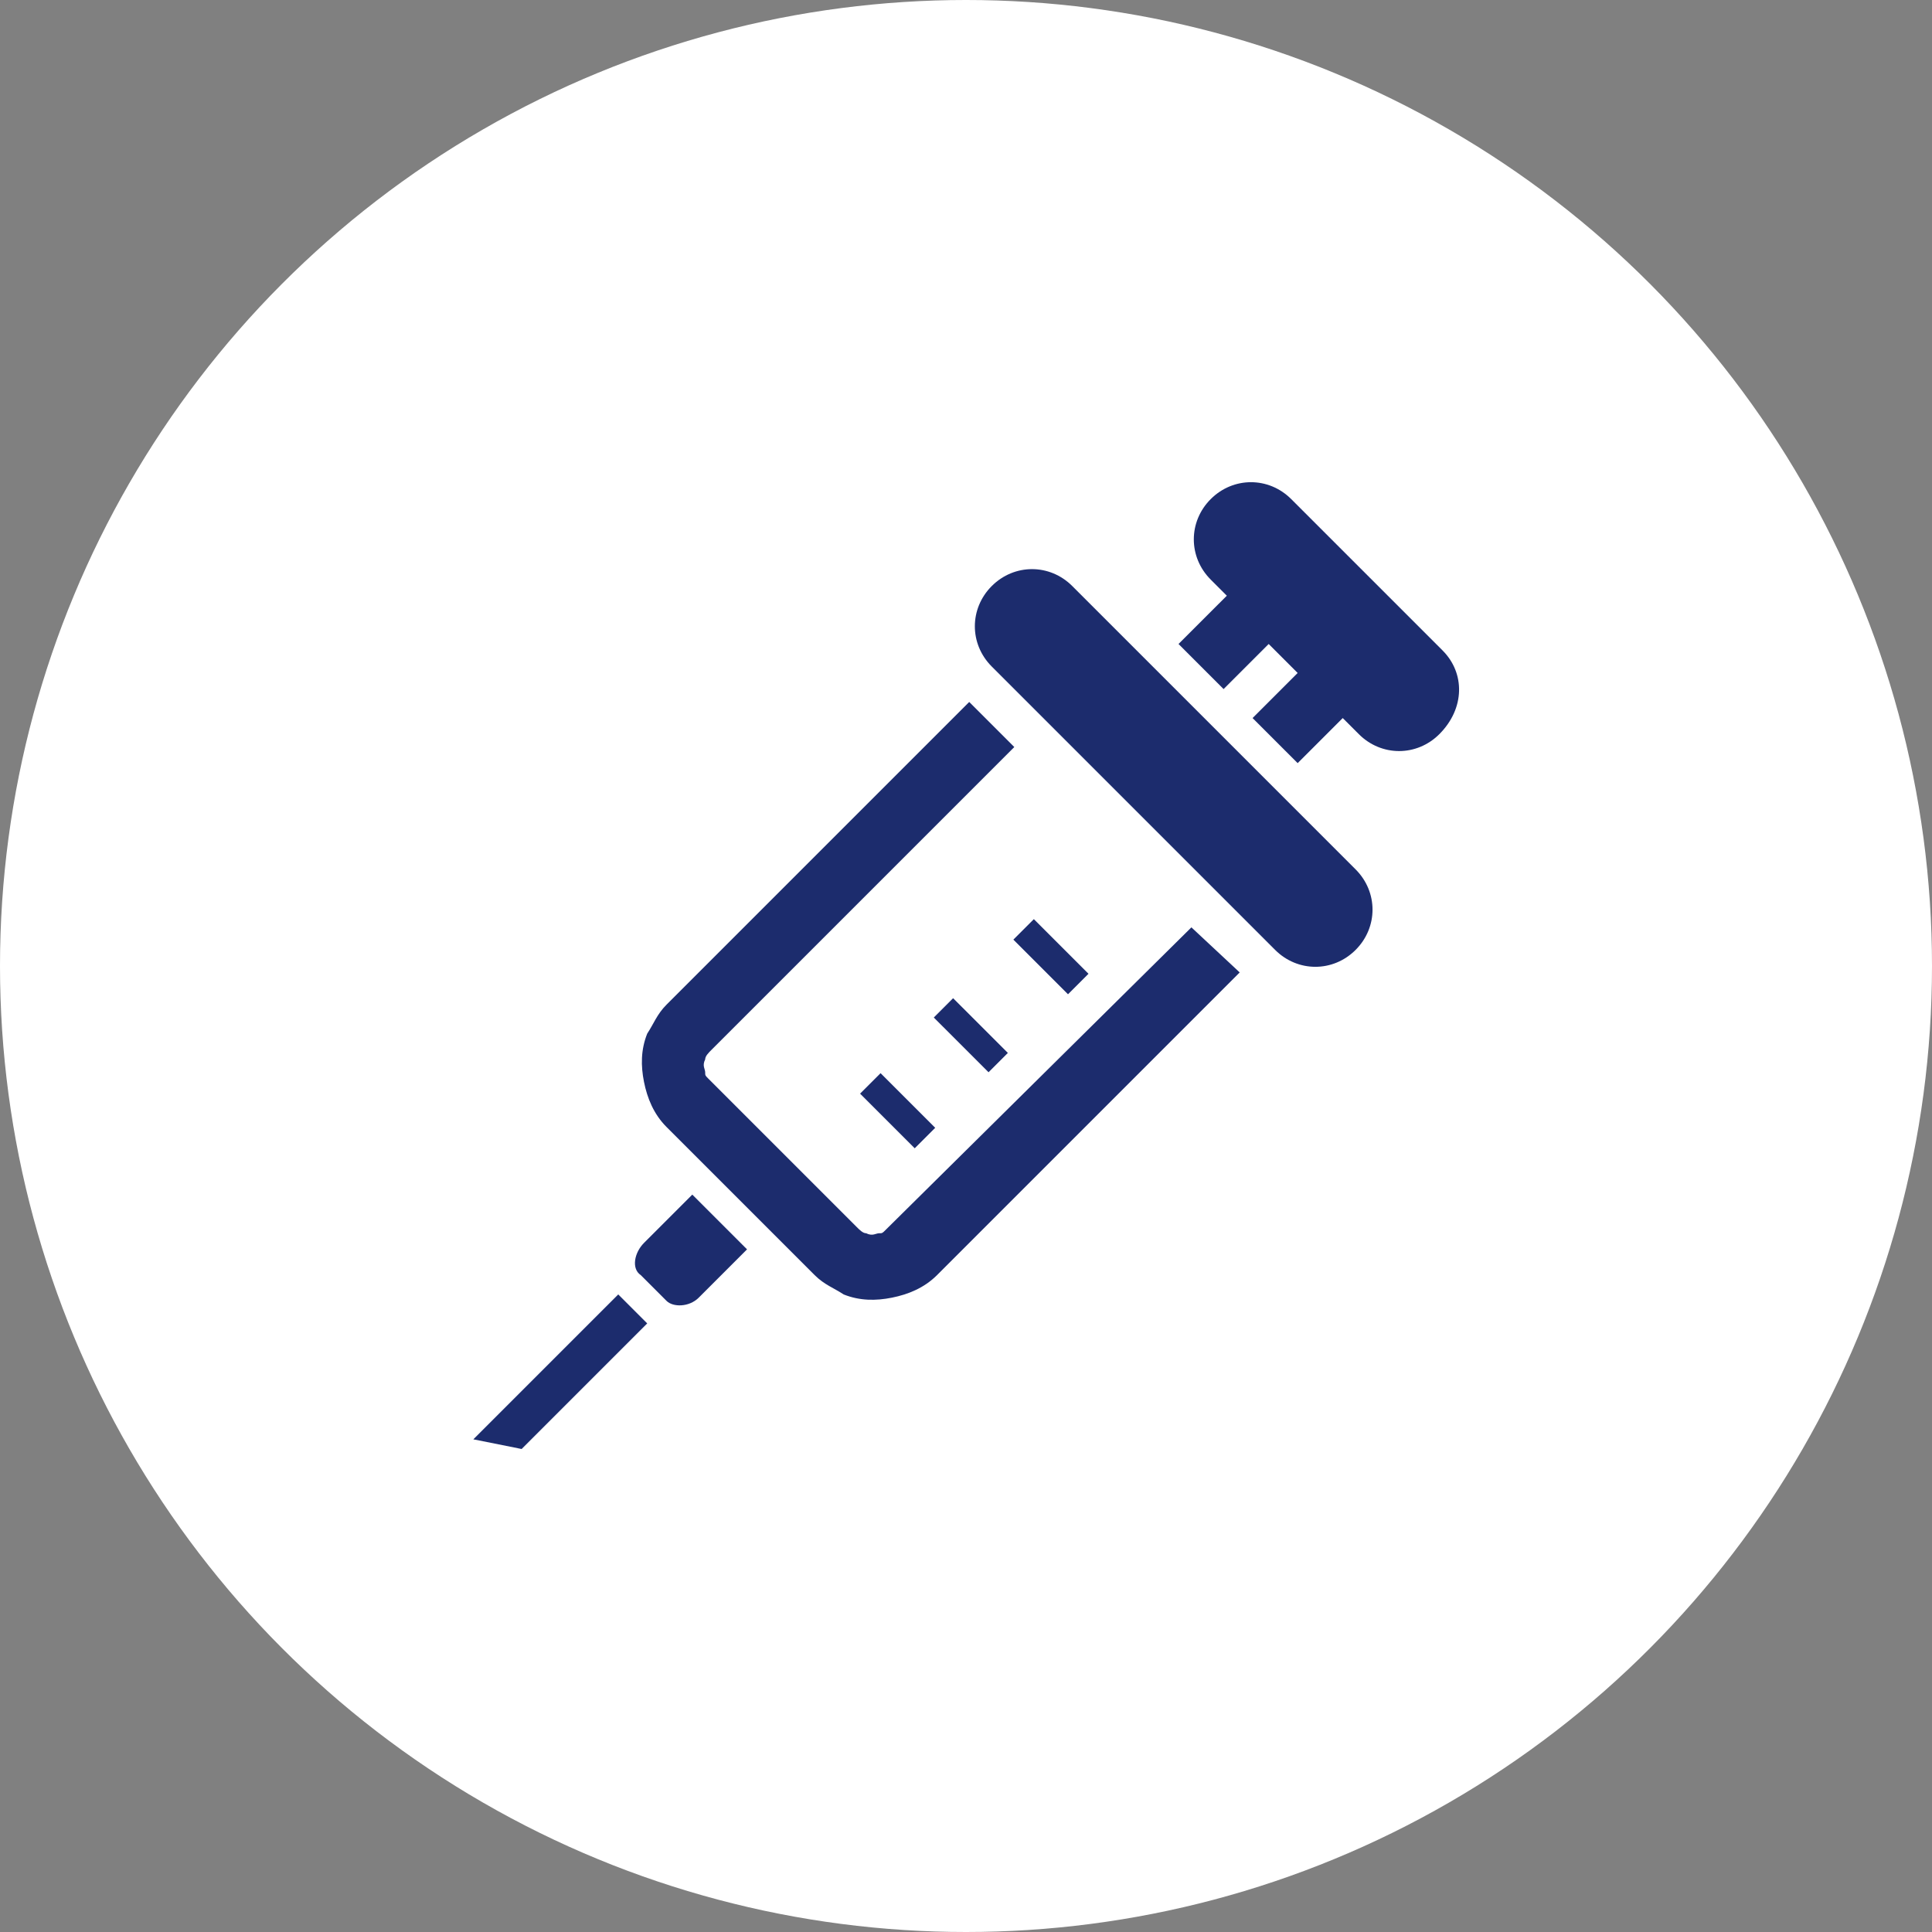
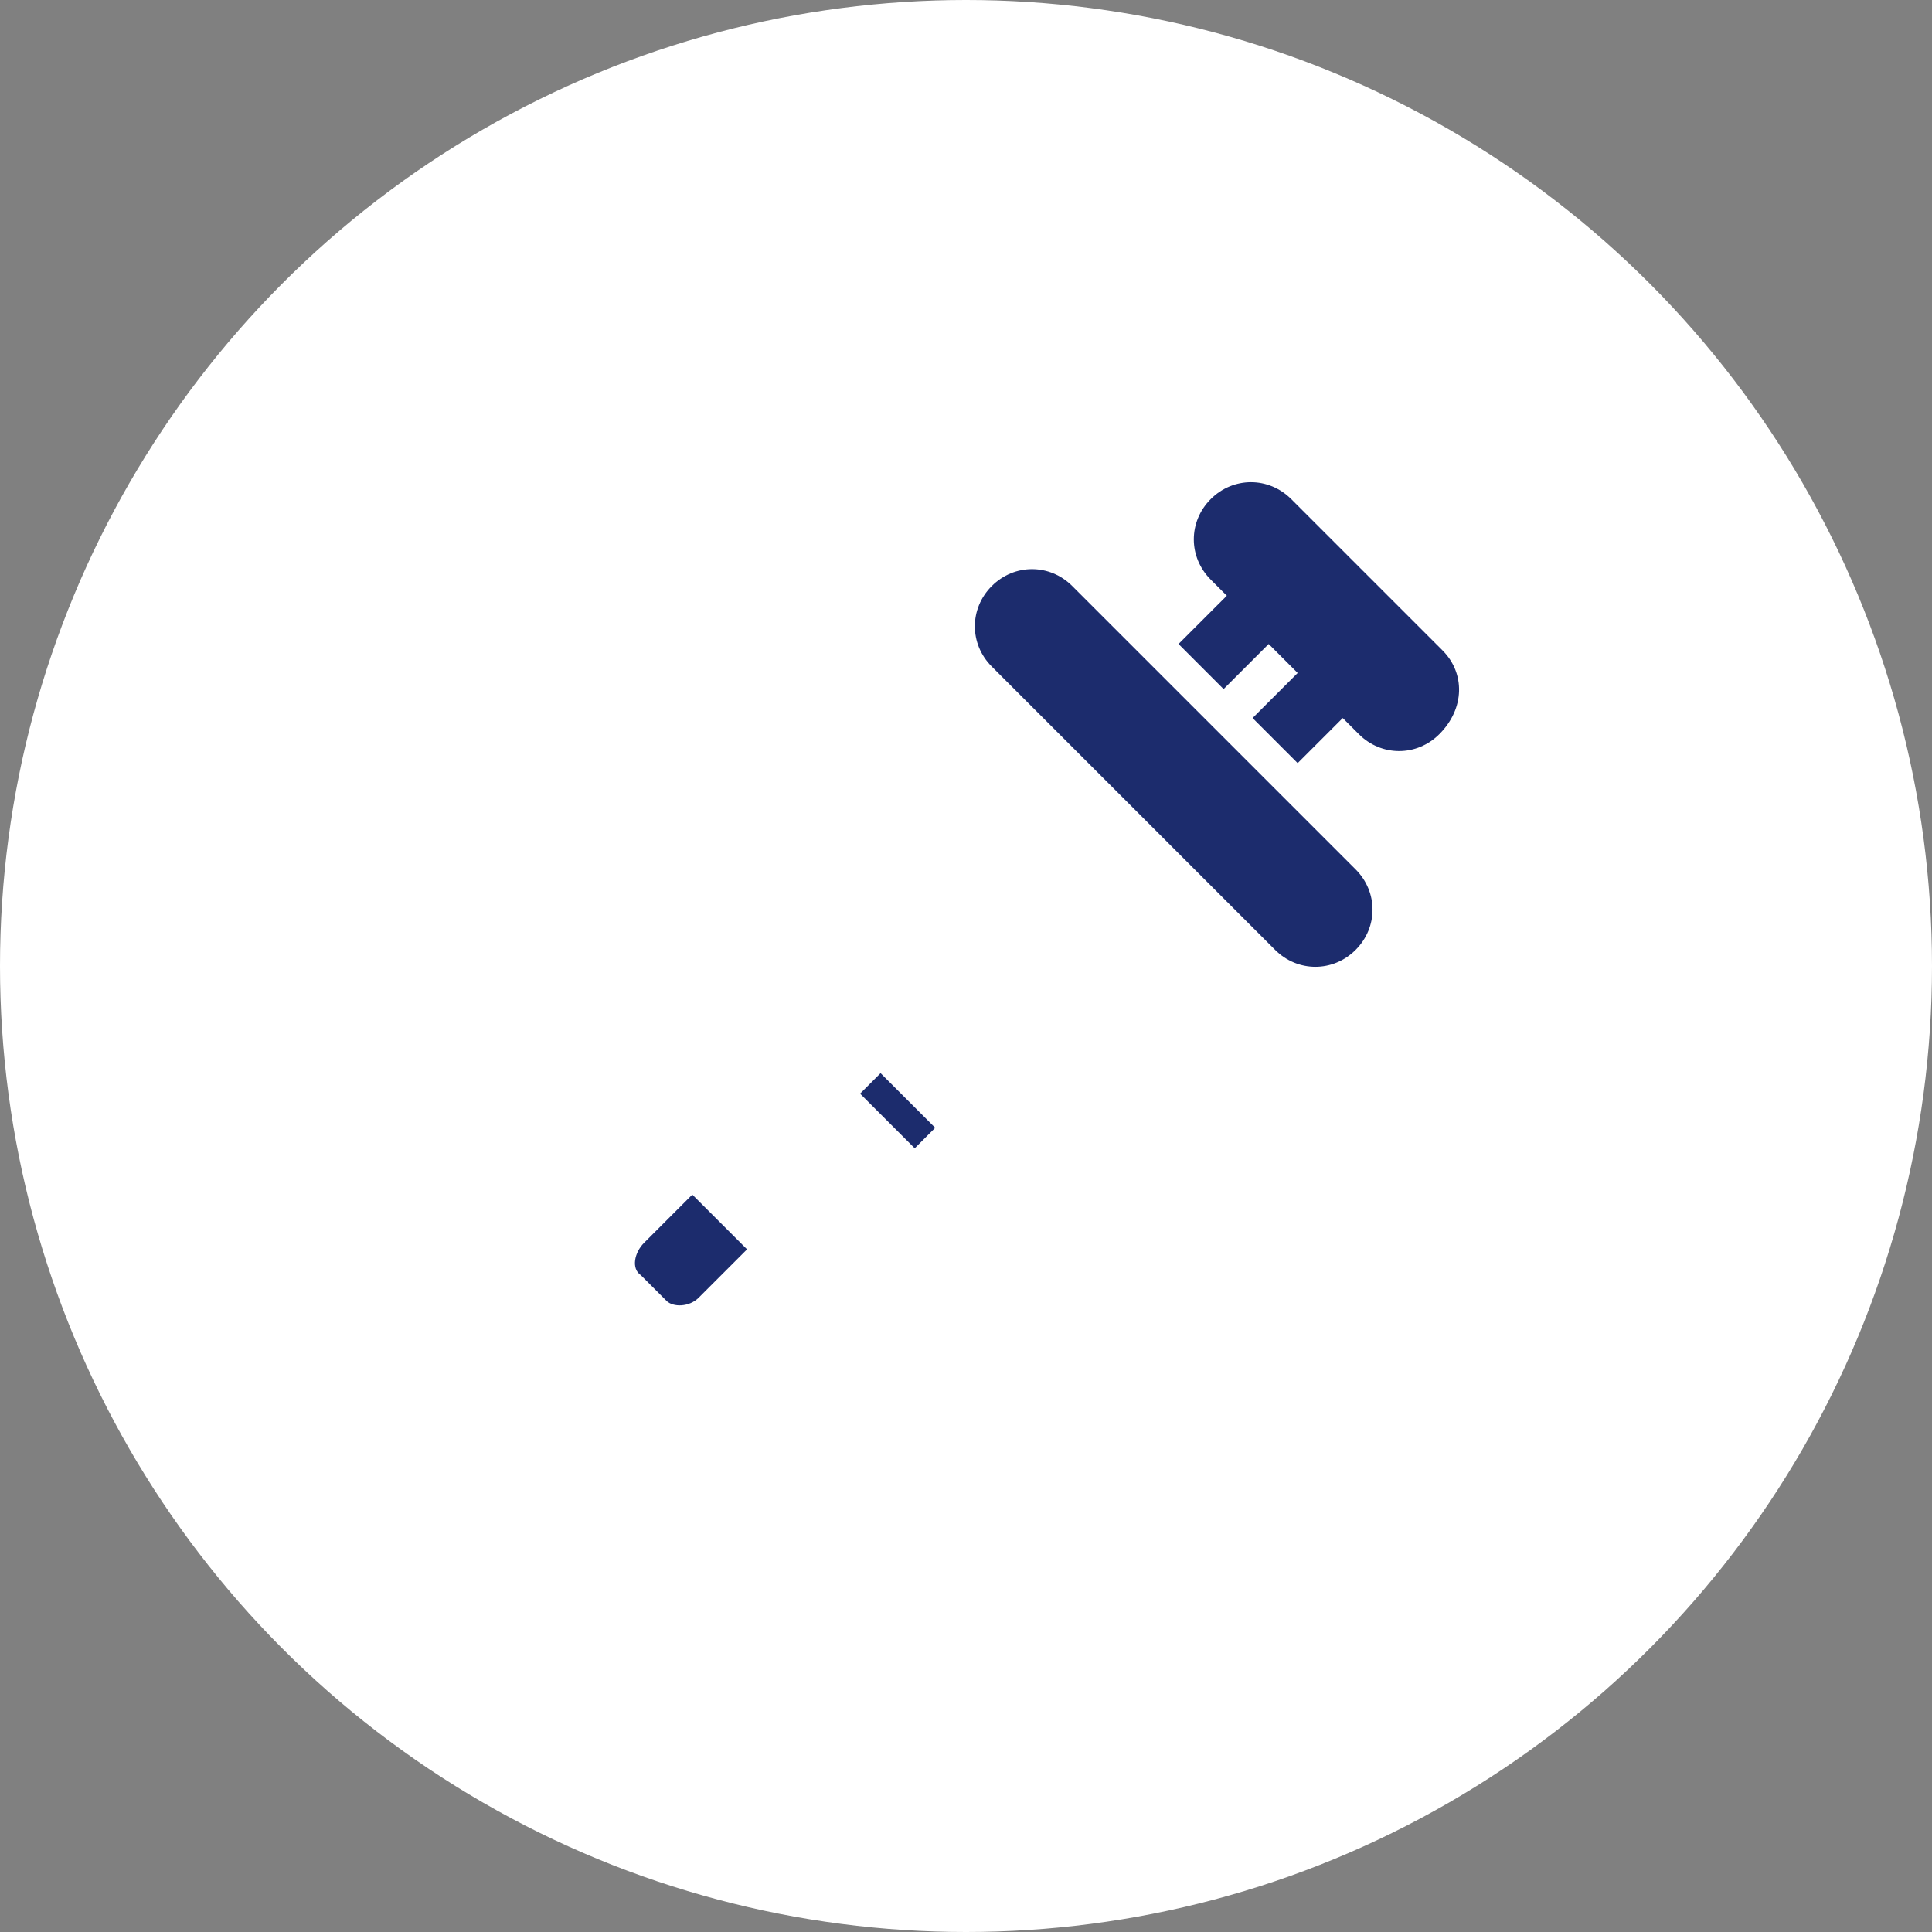
<svg xmlns="http://www.w3.org/2000/svg" version="1.1" id="レイヤー_1" x="0px" y="0px" viewBox="0 0 60 60" style="enable-background:new 0 0 60 60;" xml:space="preserve">
  <rect x="0" y="0" width="60" height="60" fill="#808080" stroke="none" />
  <style type="text/css">
	.st0{fill:#FFFFFF;}
	.st1{fill:#1C2C6D;}
</style>
  <g>
    <g>
      <circle class="st0" cx="30" cy="30" r="30" />
    </g>
    <g>
-       <path class="st1" d="M27.5,38.2c-0.1,0.1-0.1,0.1-0.2,0.1s-0.2,0.1-0.4,0c-0.1,0-0.2-0.1-0.3-0.2L22,33.5    c-0.1-0.1-0.1-0.1-0.1-0.2c0-0.1-0.1-0.2,0-0.4c0-0.1,0.1-0.2,0.2-0.3l9.4-9.4l-1.4-1.4l-9.4,9.4c-0.3,0.3-0.4,0.6-0.6,0.9    c-0.2,0.5-0.2,1-0.1,1.5s0.3,1,0.7,1.4l4.6,4.6c0.3,0.3,0.6,0.4,0.9,0.6c0.5,0.2,1,0.2,1.5,0.1c0.5-0.1,1-0.3,1.4-0.7l9.4-9.4    L37,28.8L27.5,38.2z" />
      <path class="st1" d="M20,38.6c-0.3,0.3-0.4,0.8-0.1,1l0.8,0.8c0.2,0.2,0.7,0.2,1-0.1l1.5-1.5l-1.7-1.7L20,38.6z" />
-       <polygon class="st1" points="14.7,44.7 16.2,45 20.1,41.1 19.2,40.2   " />
      <path class="st1" d="M33.3,18.2c-0.7-0.7-1.8-0.7-2.5,0s-0.7,1.8,0,2.5l8.8,8.8c0.7,0.7,1.8,0.7,2.5,0s0.7-1.8,0-2.5L33.3,18.2z" />
      <path class="st1" d="M44.8,20.2l-4.7-4.7c-0.7-0.7-1.8-0.7-2.5,0s-0.7,1.8,0,2.5l0.5,0.5L36.6,20l1.4,1.4l1.4-1.4l0.9,0.9    l-1.4,1.4l1.4,1.4l1.4-1.4l0.5,0.5c0.7,0.7,1.8,0.7,2.5,0C45.5,22,45.5,20.9,44.8,20.2z" />
-       <rect x="32.2" y="28.5" transform="matrix(0.707 -0.707 0.707 0.707 -11.444 31.797)" class="st1" width="0.9" height="2.4" />
-       <polygon class="st1" points="30.7,33.3 31.3,32.7 29.6,31 29,31.6   " />
      <rect x="27.4" y="33.3" transform="matrix(0.707 -0.707 0.707 0.707 -16.204 29.793)" class="st1" width="0.9" height="2.4" />
    </g>
  </g>
</svg>